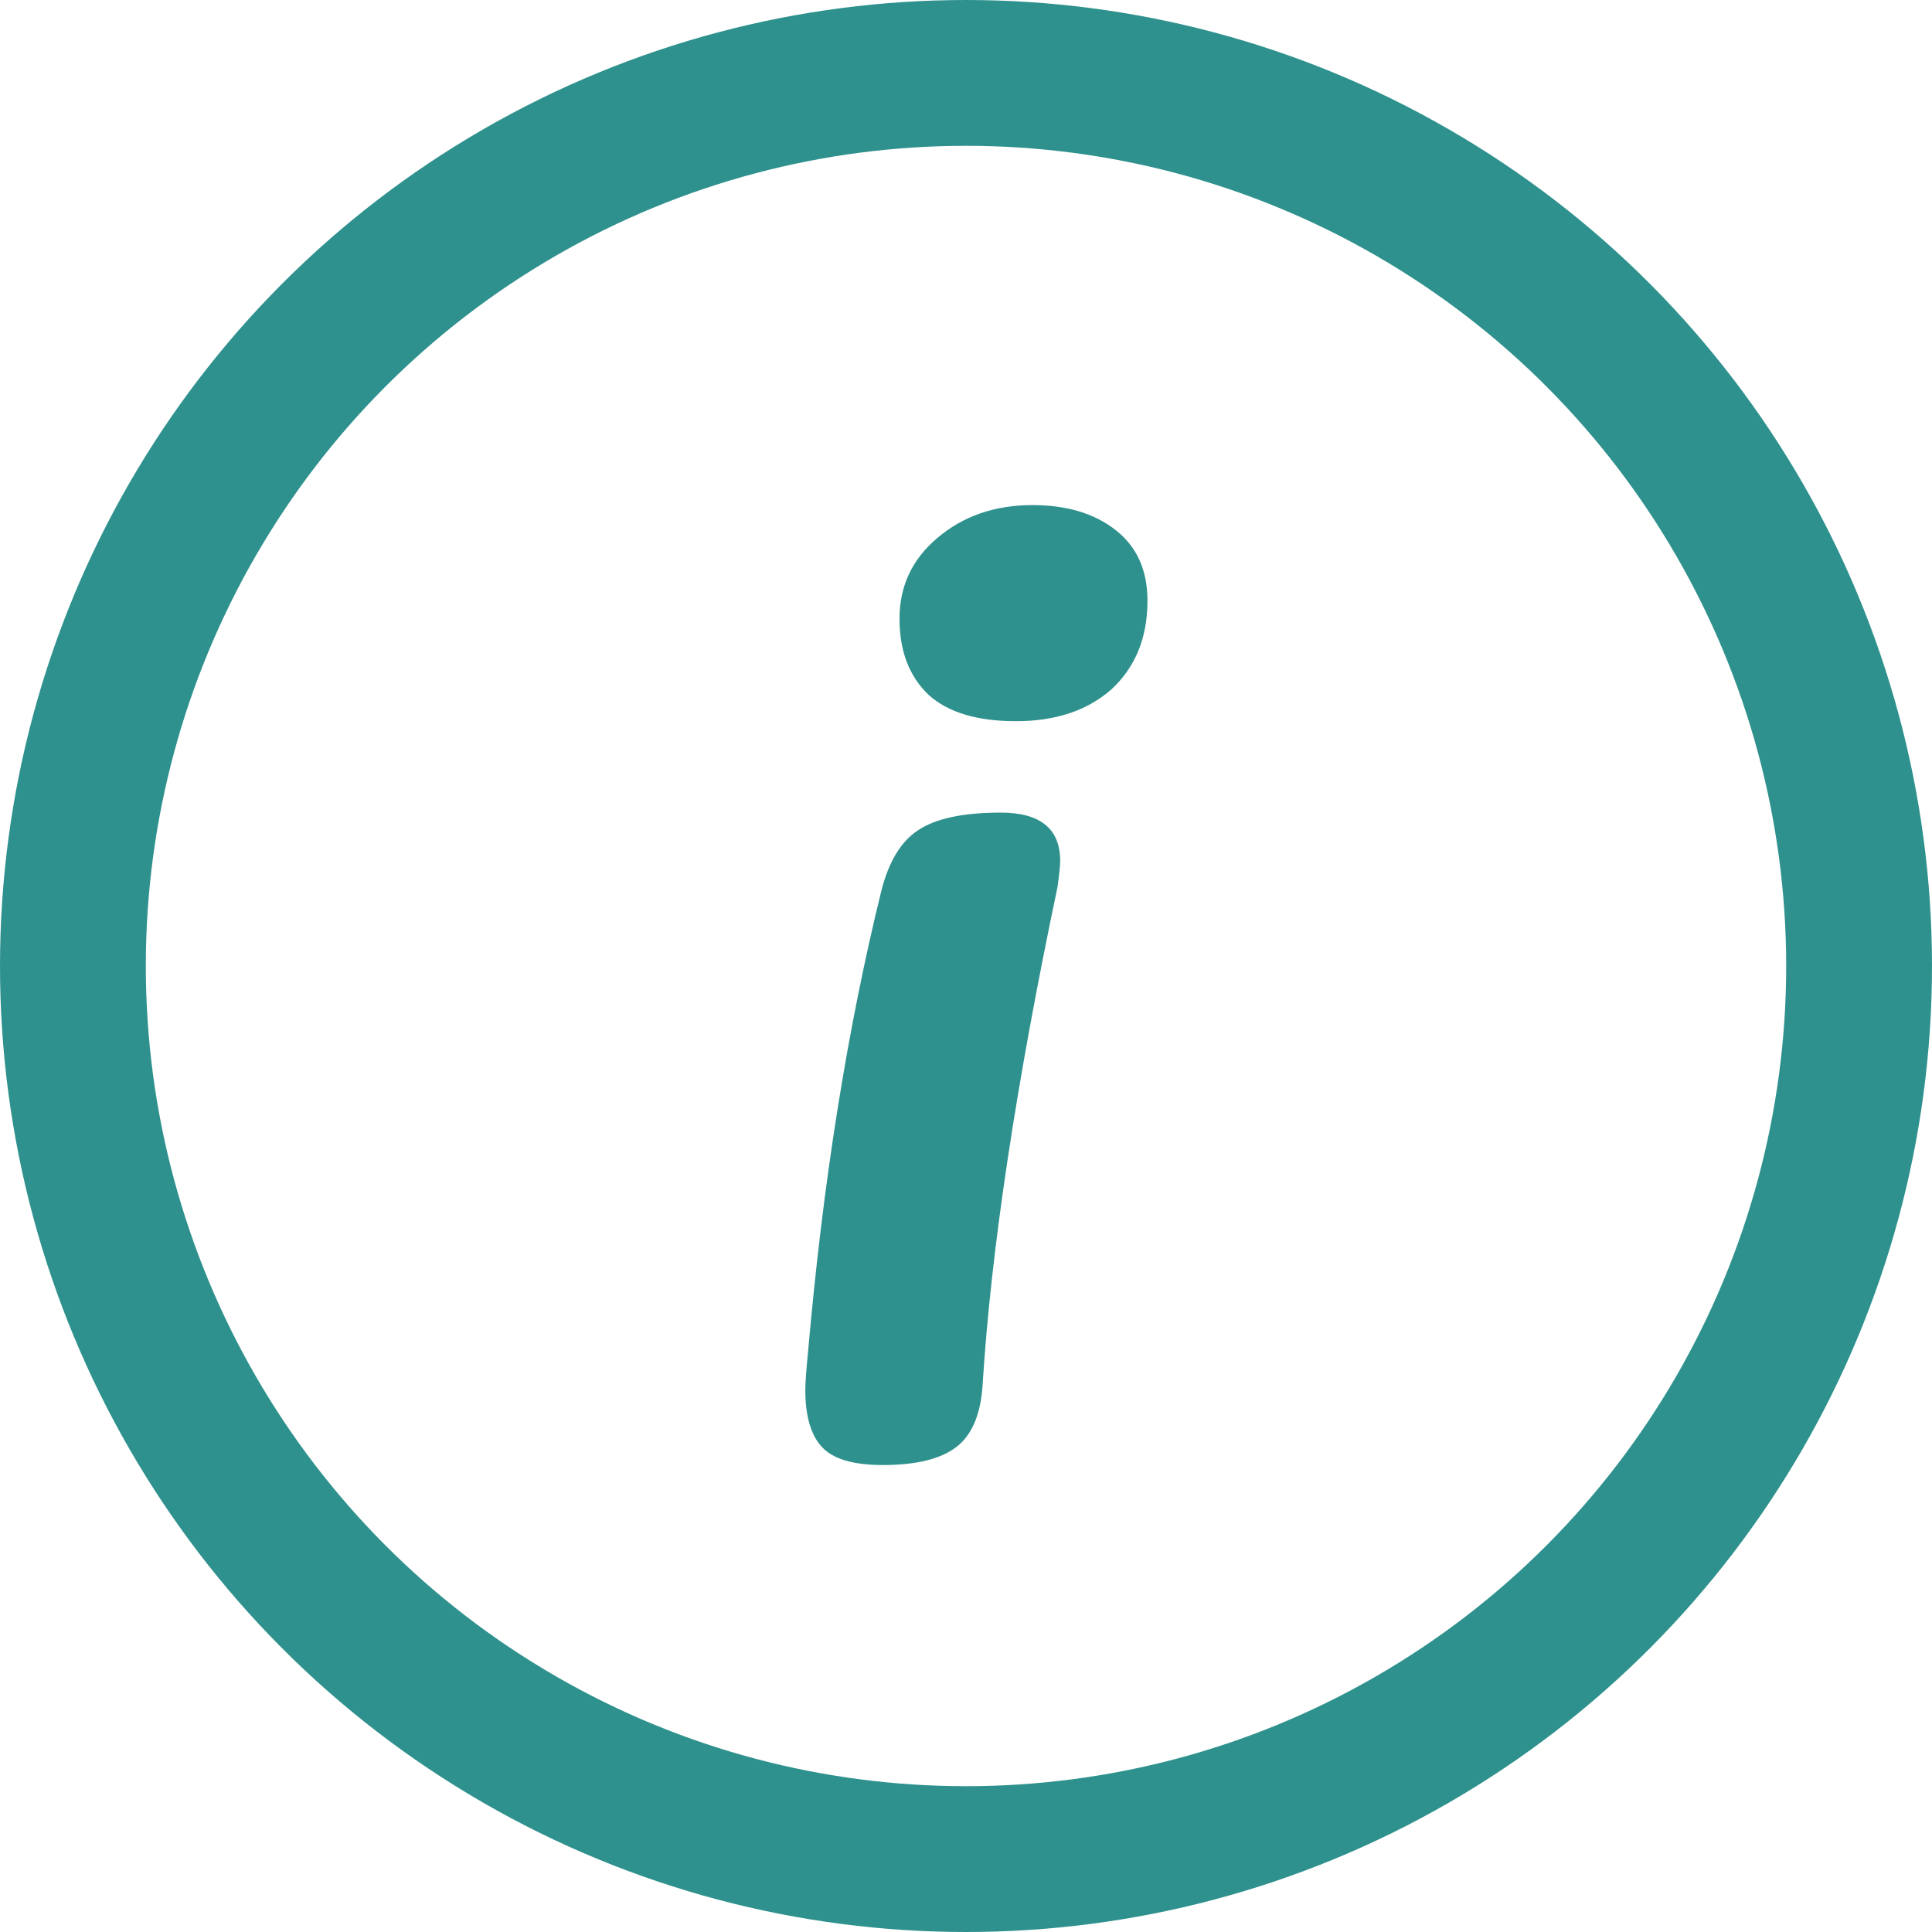
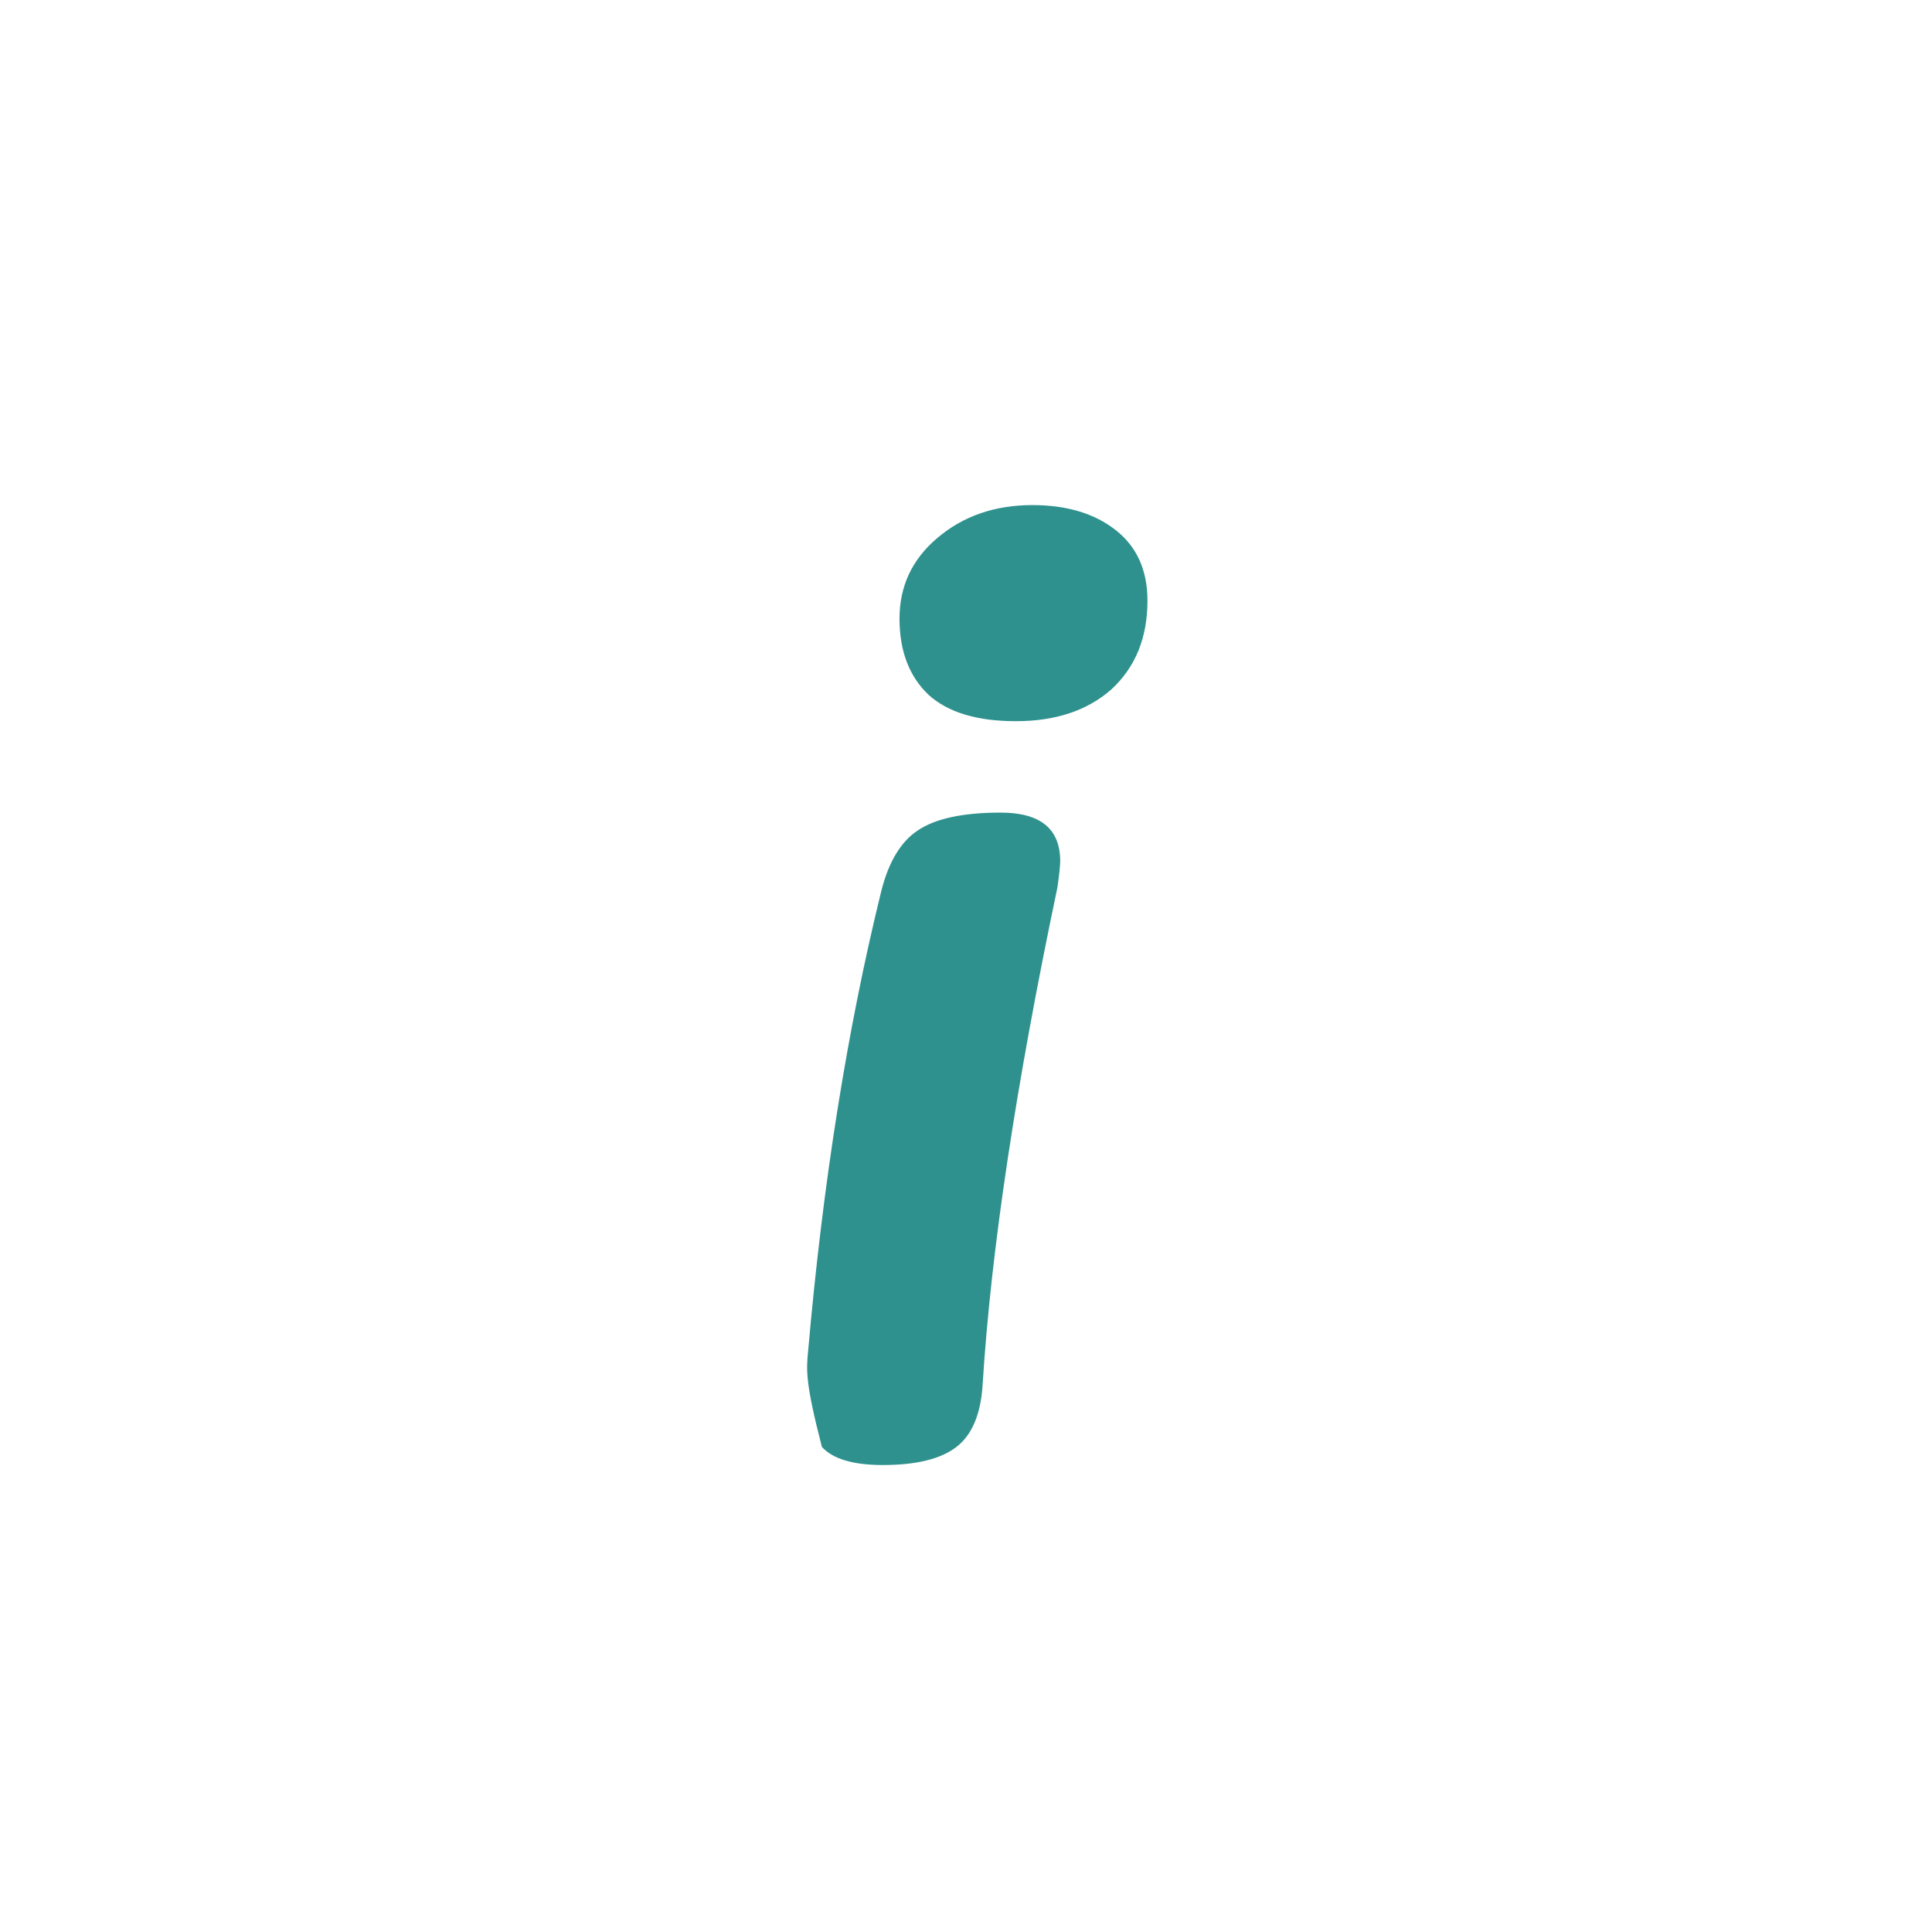
<svg xmlns="http://www.w3.org/2000/svg" width="265" height="265" viewBox="0 0 265 265" fill="none">
-   <circle cx="132.5" cy="132.5" r="122.5" stroke="#2E918D" stroke-width="20" />
-   <path d="M139.34 98.92C134.02 98.92 130.03 97.717 127.37 95.31C124.71 92.777 123.38 89.293 123.38 84.86C123.38 80.427 125.09 76.753 128.51 73.84C132.057 70.8 136.427 69.28 141.62 69.28C146.307 69.28 150.107 70.42 153.02 72.7C155.933 74.98 157.39 78.21 157.39 82.39C157.39 87.457 155.743 91.51 152.45 94.55C149.157 97.463 144.787 98.92 139.34 98.92ZM121.1 200.95C117.047 200.95 114.26 200.127 112.74 198.48C111.22 196.833 110.46 194.237 110.46 190.69C110.46 189.677 110.587 187.903 110.84 185.37C112.867 162.19 116.223 141.1 120.91 122.1C121.923 118.173 123.57 115.45 125.85 113.93C128.257 112.283 132.057 111.46 137.25 111.46C142.697 111.46 145.42 113.677 145.42 118.11C145.42 118.743 145.293 119.947 145.04 121.72C139.34 148.827 135.92 171.563 134.78 189.93C134.527 193.983 133.323 196.833 131.17 198.48C129.017 200.127 125.66 200.95 121.1 200.95Z" fill="#2E918D" />
+   <path d="M139.34 98.92C134.02 98.92 130.03 97.717 127.37 95.31C124.71 92.777 123.38 89.293 123.38 84.86C123.38 80.427 125.09 76.753 128.51 73.84C132.057 70.8 136.427 69.28 141.62 69.28C146.307 69.28 150.107 70.42 153.02 72.7C155.933 74.98 157.39 78.21 157.39 82.39C157.39 87.457 155.743 91.51 152.45 94.55C149.157 97.463 144.787 98.92 139.34 98.92ZM121.1 200.95C117.047 200.95 114.26 200.127 112.74 198.48C110.46 189.677 110.587 187.903 110.84 185.37C112.867 162.19 116.223 141.1 120.91 122.1C121.923 118.173 123.57 115.45 125.85 113.93C128.257 112.283 132.057 111.46 137.25 111.46C142.697 111.46 145.42 113.677 145.42 118.11C145.42 118.743 145.293 119.947 145.04 121.72C139.34 148.827 135.92 171.563 134.78 189.93C134.527 193.983 133.323 196.833 131.17 198.48C129.017 200.127 125.66 200.95 121.1 200.95Z" fill="#2E918D" />
</svg>